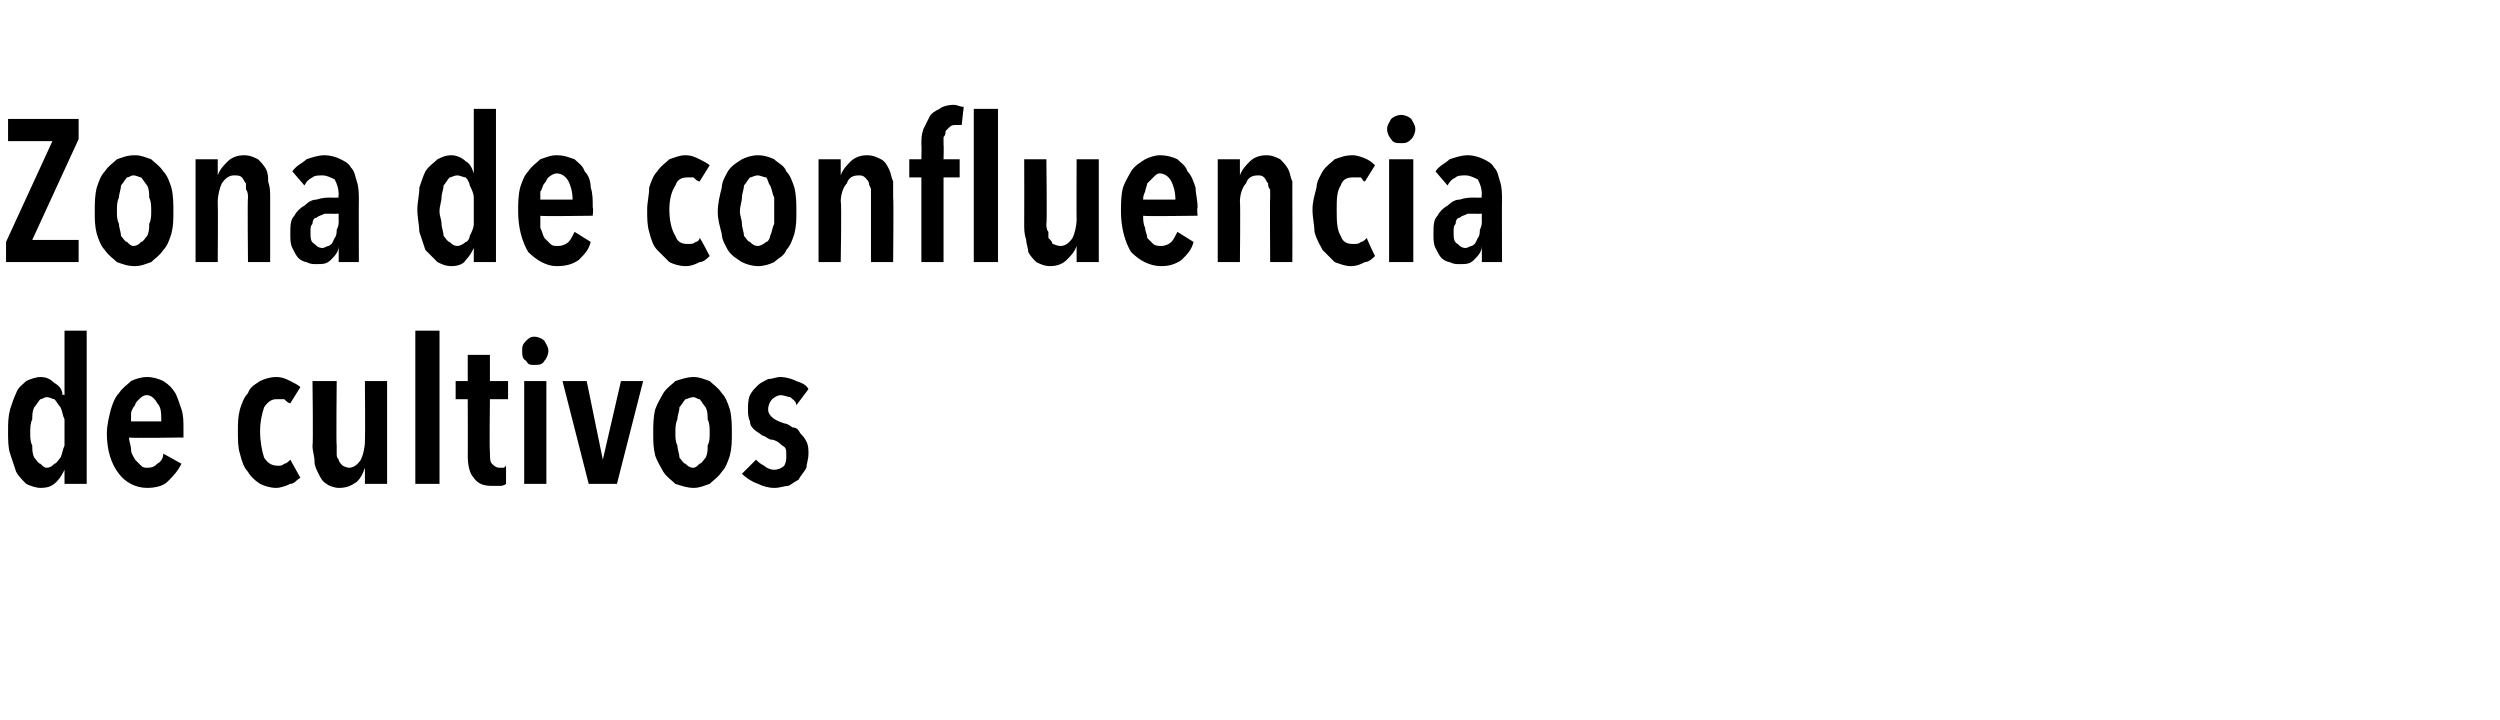
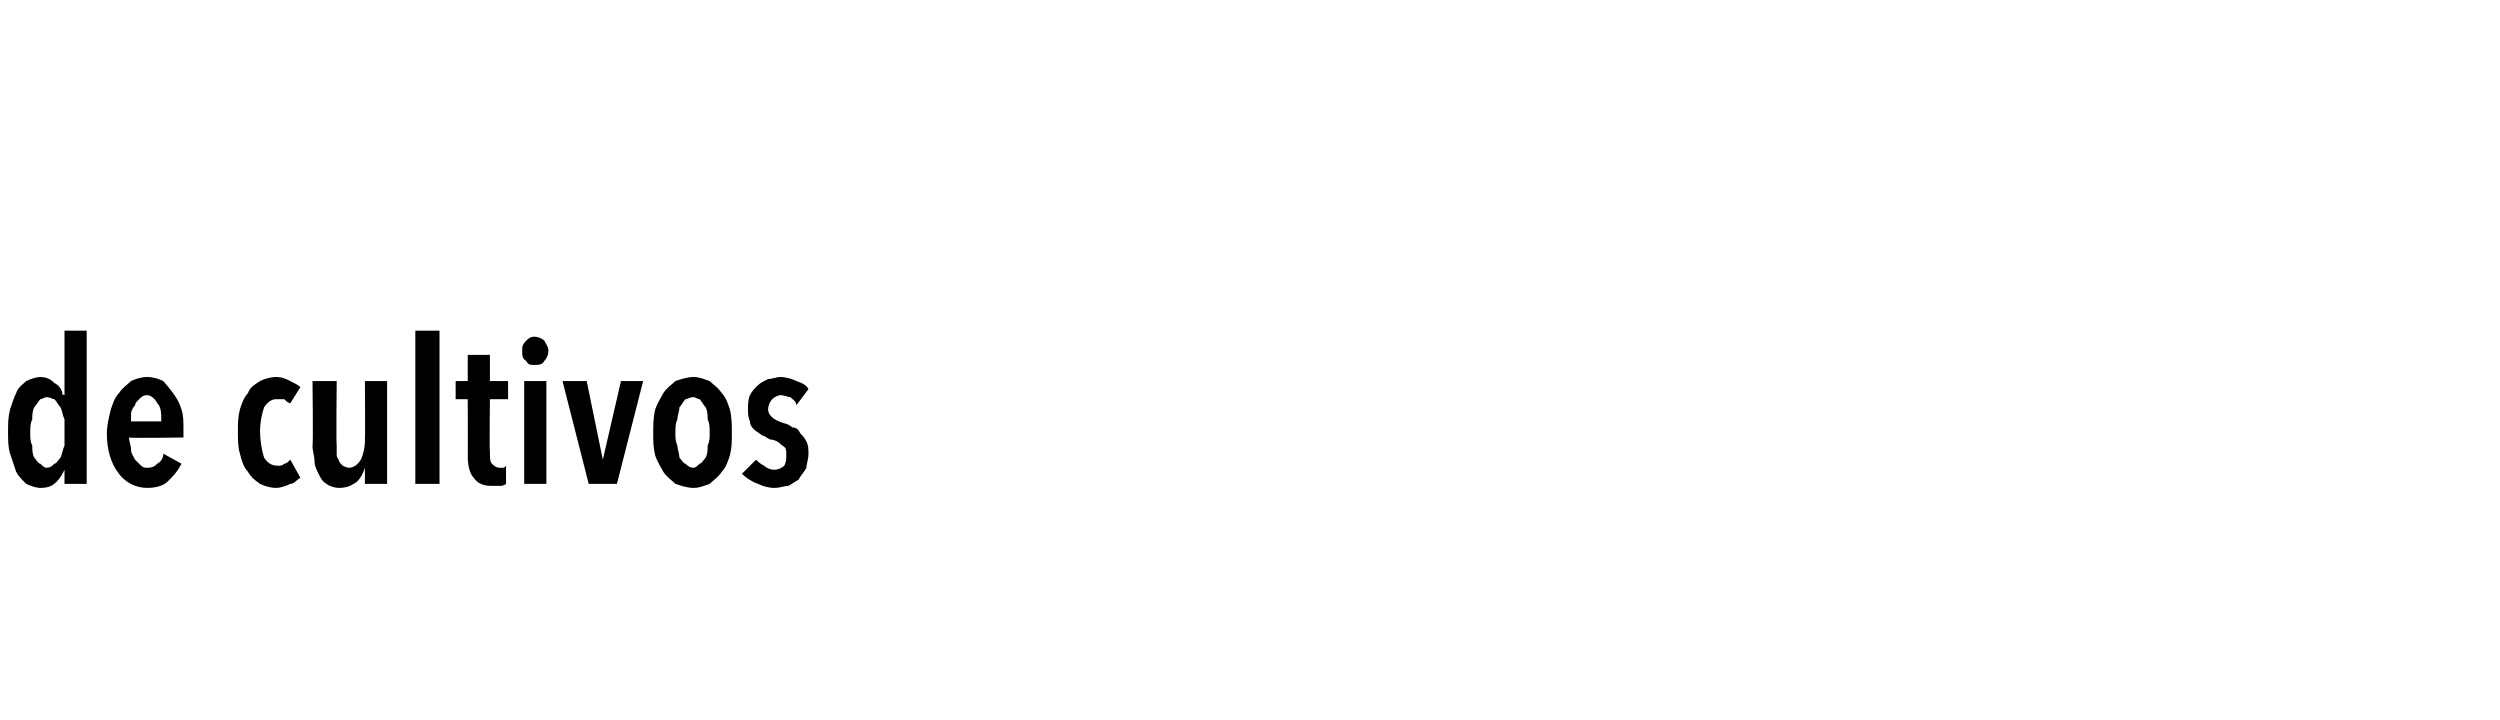
<svg xmlns="http://www.w3.org/2000/svg" version="1.1" width="124px" height="35.7px" viewBox="0 -3 124 35.7" style="top:-3px">
  <desc>Zona de confluencia de cultivos</desc>
  <defs />
  <g id="Polygon15822">
-     <path d="M 3.2 21 L 3.2 20.3 C 3.2 20.3 3.17 20.27 3.2 20.3 C 3.1 20.5 3 20.7 2.8 20.9 C 2.6 21.1 2.4 21.2 2 21.2 C 1.8 21.2 1.5 21.1 1.3 21 C 1.1 20.8 0.9 20.6 0.8 20.4 C 0.7 20.1 0.6 19.8 0.5 19.5 C 0.4 19.2 0.4 18.8 0.4 18.4 C 0.4 18 0.4 17.7 0.5 17.3 C 0.6 17 0.7 16.7 0.8 16.5 C 0.9 16.2 1.1 16.1 1.3 15.9 C 1.5 15.8 1.8 15.7 2 15.7 C 2.3 15.7 2.5 15.8 2.7 16 C 2.9 16.1 3.1 16.3 3.1 16.6 C 3.14 16.55 3.2 16.6 3.2 16.6 L 3.2 13.4 L 4.3 13.4 L 4.3 21 L 3.2 21 Z M 3.2 18.5 C 3.2 18.2 3.2 18 3.2 17.8 C 3.1 17.6 3.1 17.4 3 17.2 C 2.9 17.1 2.8 16.9 2.7 16.8 C 2.6 16.8 2.5 16.7 2.3 16.7 C 2.2 16.7 2.1 16.8 2 16.8 C 1.9 16.9 1.8 17.1 1.7 17.2 C 1.6 17.4 1.6 17.6 1.6 17.8 C 1.5 18 1.5 18.2 1.5 18.5 C 1.5 18.7 1.5 18.9 1.6 19.1 C 1.6 19.3 1.6 19.5 1.7 19.7 C 1.8 19.8 1.9 20 2 20 C 2.1 20.1 2.2 20.2 2.3 20.2 C 2.5 20.2 2.6 20.1 2.7 20 C 2.8 20 2.9 19.8 3 19.7 C 3.1 19.5 3.1 19.3 3.2 19.1 C 3.2 18.9 3.2 18.7 3.2 18.5 Z M 6.4 18.7 C 6.4 18.9 6.5 19.1 6.5 19.3 C 6.5 19.5 6.6 19.6 6.7 19.8 C 6.8 19.9 6.9 20 7 20.1 C 7.1 20.2 7.2 20.2 7.3 20.2 C 7.6 20.2 7.7 20.1 7.8 20 C 8 19.9 8.1 19.7 8.1 19.5 C 8.1 19.5 9 20 9 20 C 8.8 20.4 8.6 20.6 8.3 20.9 C 8.1 21.1 7.7 21.2 7.3 21.2 C 6.7 21.2 6.2 20.9 5.9 20.5 C 5.5 20 5.3 19.3 5.3 18.5 C 5.3 18.1 5.4 17.7 5.5 17.3 C 5.6 17 5.7 16.7 5.9 16.5 C 6.1 16.2 6.3 16.1 6.5 15.9 C 6.7 15.8 7 15.7 7.3 15.7 C 7.6 15.7 7.9 15.8 8.1 15.9 C 8.4 16.1 8.5 16.2 8.7 16.5 C 8.8 16.7 8.9 17 9 17.3 C 9.1 17.6 9.1 17.9 9.1 18.3 C 9.1 18.31 9.1 18.7 9.1 18.7 C 9.1 18.7 6.45 18.74 6.4 18.7 Z M 8 17.9 C 8 17.5 8 17.2 7.8 17 C 7.7 16.8 7.5 16.6 7.3 16.6 C 7.1 16.6 7 16.7 6.9 16.8 C 6.8 16.9 6.7 17 6.7 17.1 C 6.6 17.2 6.5 17.4 6.5 17.5 C 6.5 17.7 6.5 17.8 6.5 17.9 C 6.5 17.9 8 17.9 8 17.9 Z M 14.9 20.7 C 14.7 20.8 14.6 21 14.4 21 C 14.2 21.1 13.9 21.2 13.7 21.2 C 13.4 21.2 13.1 21.1 12.9 21 C 12.6 20.8 12.4 20.6 12.3 20.4 C 12.1 20.2 12 19.9 11.9 19.5 C 11.8 19.2 11.8 18.8 11.8 18.4 C 11.8 18 11.8 17.7 11.9 17.3 C 12 17 12.1 16.7 12.3 16.5 C 12.4 16.2 12.6 16.1 12.9 15.9 C 13.1 15.8 13.4 15.7 13.7 15.7 C 14 15.7 14.2 15.8 14.4 15.9 C 14.6 16 14.8 16.1 14.9 16.2 C 14.9 16.2 14.4 17 14.4 17 C 14.3 17 14.2 16.9 14.1 16.8 C 14 16.8 13.9 16.8 13.7 16.8 C 13.5 16.8 13.3 16.9 13.1 17.2 C 13 17.5 12.9 17.9 12.9 18.4 C 12.9 18.9 13 19.4 13.1 19.7 C 13.3 20 13.5 20.1 13.8 20.1 C 13.9 20.1 14 20.1 14.1 20 C 14.2 20 14.3 19.9 14.4 19.8 C 14.41 19.82 14.9 20.7 14.9 20.7 C 14.9 20.7 14.88 20.7 14.9 20.7 Z M 18.1 21 L 18.1 20.2 C 18.1 20.2 18.12 20.19 18.1 20.2 C 18 20.5 17.9 20.7 17.7 20.9 C 17.4 21.1 17.2 21.2 16.8 21.2 C 16.6 21.2 16.3 21.1 16.2 21 C 16 20.9 15.9 20.7 15.8 20.5 C 15.7 20.3 15.6 20.1 15.6 19.9 C 15.6 19.6 15.5 19.4 15.5 19.1 C 15.54 19.1 15.5 15.9 15.5 15.9 L 16.7 15.9 C 16.7 15.9 16.67 19.1 16.7 19.1 C 16.7 19.2 16.7 19.4 16.7 19.5 C 16.7 19.6 16.7 19.7 16.8 19.8 C 16.8 19.9 16.9 20 17 20.1 C 17 20.1 17.2 20.2 17.3 20.2 C 17.5 20.2 17.7 20.1 17.9 19.8 C 18 19.6 18.1 19.2 18.1 18.9 C 18.12 18.85 18.1 15.9 18.1 15.9 L 19.2 15.9 L 19.2 21 L 18.1 21 Z M 20.6 21 L 20.6 13.4 L 21.8 13.4 L 21.8 21 L 20.6 21 Z M 24.3 16.8 C 24.3 16.8 24.27 19.39 24.3 19.4 C 24.3 19.7 24.3 19.9 24.4 20 C 24.5 20.1 24.6 20.2 24.8 20.2 C 24.8 20.2 24.9 20.2 25 20.2 C 25 20.2 25.1 20.1 25.1 20.1 C 25.1 20.1 25.1 21 25.1 21 C 25.1 21 25 21.1 24.8 21.1 C 24.7 21.1 24.6 21.1 24.4 21.1 C 24 21.1 23.7 21 23.5 20.7 C 23.3 20.5 23.2 20.1 23.2 19.6 C 23.21 19.64 23.2 16.8 23.2 16.8 L 22.6 16.8 L 22.6 15.9 L 23.2 15.9 L 23.2 14.6 L 24.3 14.6 L 24.3 15.9 L 25.2 15.9 L 25.2 16.8 L 24.3 16.8 Z M 27.2 14.4 C 27.2 14.6 27.1 14.8 27 14.9 C 26.9 15.1 26.7 15.1 26.5 15.1 C 26.3 15.1 26.2 15.1 26.1 14.9 C 25.9 14.8 25.9 14.6 25.9 14.4 C 25.9 14.2 25.9 14.1 26.1 13.9 C 26.2 13.8 26.3 13.7 26.5 13.7 C 26.7 13.7 26.9 13.8 27 13.9 C 27.1 14.1 27.2 14.2 27.2 14.4 Z M 26 21 L 26 15.9 L 27.1 15.9 L 27.1 21 L 26 21 Z M 30.6 21 L 29.2 21 L 27.9 15.9 L 29.1 15.9 L 29.9 19.8 L 29.9 19.8 L 30.8 15.9 L 31.9 15.9 L 30.6 21 Z M 36.3 18.5 C 36.3 18.9 36.3 19.2 36.2 19.6 C 36.1 19.9 36 20.2 35.8 20.4 C 35.6 20.7 35.4 20.8 35.2 21 C 34.9 21.1 34.7 21.2 34.4 21.2 C 34.1 21.2 33.8 21.1 33.5 21 C 33.3 20.8 33.1 20.7 32.9 20.4 C 32.8 20.2 32.6 19.9 32.5 19.6 C 32.4 19.2 32.4 18.9 32.4 18.5 C 32.4 18.1 32.4 17.7 32.5 17.3 C 32.6 17 32.8 16.7 32.9 16.5 C 33.1 16.2 33.3 16.1 33.5 15.9 C 33.8 15.8 34.1 15.7 34.4 15.7 C 34.7 15.7 34.9 15.8 35.2 15.9 C 35.4 16.1 35.6 16.2 35.8 16.5 C 36 16.7 36.1 17 36.2 17.3 C 36.3 17.7 36.3 18.1 36.3 18.5 Z M 35.2 18.5 C 35.2 18.2 35.2 18 35.1 17.8 C 35.1 17.6 35.1 17.4 35 17.2 C 34.9 17.1 34.8 16.9 34.7 16.8 C 34.6 16.8 34.5 16.7 34.4 16.7 C 34.2 16.7 34.1 16.8 34 16.8 C 33.9 16.9 33.8 17.1 33.7 17.2 C 33.7 17.4 33.6 17.6 33.6 17.8 C 33.5 18 33.5 18.2 33.5 18.5 C 33.5 18.7 33.5 18.9 33.6 19.1 C 33.6 19.3 33.7 19.5 33.7 19.7 C 33.8 19.8 33.9 20 34 20 C 34.1 20.1 34.2 20.2 34.4 20.2 C 34.5 20.2 34.6 20.1 34.7 20 C 34.8 20 34.9 19.8 35 19.7 C 35.1 19.5 35.1 19.3 35.1 19.1 C 35.2 18.9 35.2 18.7 35.2 18.5 Z M 39.5 17.1 C 39.5 16.9 39.3 16.8 39.2 16.7 C 39.1 16.7 38.9 16.6 38.7 16.6 C 38.6 16.6 38.4 16.7 38.3 16.8 C 38.2 16.9 38.1 17.1 38.1 17.3 C 38.1 17.5 38.2 17.6 38.3 17.7 C 38.4 17.8 38.6 17.9 38.9 18 C 39 18 39.2 18.1 39.3 18.2 C 39.5 18.2 39.6 18.3 39.7 18.5 C 39.8 18.6 39.9 18.7 40 18.9 C 40.1 19.1 40.1 19.3 40.1 19.5 C 40.1 19.8 40 20 40 20.2 C 39.9 20.4 39.7 20.6 39.6 20.8 C 39.4 20.9 39.3 21 39.1 21.1 C 38.9 21.1 38.7 21.2 38.4 21.2 C 38.1 21.2 37.8 21.1 37.6 21 C 37.3 20.9 37 20.7 36.8 20.5 C 36.8 20.5 37.5 19.8 37.5 19.8 C 37.6 19.9 37.7 20 37.9 20.1 C 38 20.2 38.2 20.3 38.4 20.3 C 38.6 20.3 38.8 20.2 38.9 20.1 C 39 19.9 39 19.8 39 19.6 C 39 19.3 39 19.2 38.8 19.1 C 38.6 18.9 38.4 18.8 38.2 18.8 C 38 18.7 37.9 18.6 37.8 18.6 C 37.7 18.5 37.5 18.4 37.4 18.3 C 37.3 18.2 37.2 18.1 37.2 17.9 C 37.1 17.7 37.1 17.5 37.1 17.3 C 37.1 17.1 37.1 16.8 37.2 16.6 C 37.3 16.4 37.4 16.3 37.6 16.1 C 37.7 16 37.9 15.9 38.1 15.8 C 38.3 15.8 38.5 15.7 38.7 15.7 C 39 15.7 39.3 15.8 39.5 15.9 C 39.8 16 40 16.1 40.1 16.3 C 40.1 16.3 39.5 17.1 39.5 17.1 Z " stroke="none" fill="#000" />
+     <path d="M 3.2 21 L 3.2 20.3 C 3.2 20.3 3.17 20.27 3.2 20.3 C 3.1 20.5 3 20.7 2.8 20.9 C 2.6 21.1 2.4 21.2 2 21.2 C 1.8 21.2 1.5 21.1 1.3 21 C 1.1 20.8 0.9 20.6 0.8 20.4 C 0.7 20.1 0.6 19.8 0.5 19.5 C 0.4 19.2 0.4 18.8 0.4 18.4 C 0.4 18 0.4 17.7 0.5 17.3 C 0.6 17 0.7 16.7 0.8 16.5 C 0.9 16.2 1.1 16.1 1.3 15.9 C 1.5 15.8 1.8 15.7 2 15.7 C 2.3 15.7 2.5 15.8 2.7 16 C 2.9 16.1 3.1 16.3 3.1 16.6 C 3.14 16.55 3.2 16.6 3.2 16.6 L 3.2 13.4 L 4.3 13.4 L 4.3 21 L 3.2 21 Z M 3.2 18.5 C 3.2 18.2 3.2 18 3.2 17.8 C 3.1 17.6 3.1 17.4 3 17.2 C 2.9 17.1 2.8 16.9 2.7 16.8 C 2.6 16.8 2.5 16.7 2.3 16.7 C 2.2 16.7 2.1 16.8 2 16.8 C 1.9 16.9 1.8 17.1 1.7 17.2 C 1.6 17.4 1.6 17.6 1.6 17.8 C 1.5 18 1.5 18.2 1.5 18.5 C 1.5 18.7 1.5 18.9 1.6 19.1 C 1.6 19.3 1.6 19.5 1.7 19.7 C 1.8 19.8 1.9 20 2 20 C 2.1 20.1 2.2 20.2 2.3 20.2 C 2.5 20.2 2.6 20.1 2.7 20 C 2.8 20 2.9 19.8 3 19.7 C 3.1 19.5 3.1 19.3 3.2 19.1 C 3.2 18.9 3.2 18.7 3.2 18.5 Z M 6.4 18.7 C 6.4 18.9 6.5 19.1 6.5 19.3 C 6.5 19.5 6.6 19.6 6.7 19.8 C 6.8 19.9 6.9 20 7 20.1 C 7.1 20.2 7.2 20.2 7.3 20.2 C 7.6 20.2 7.7 20.1 7.8 20 C 8 19.9 8.1 19.7 8.1 19.5 C 8.1 19.5 9 20 9 20 C 8.8 20.4 8.6 20.6 8.3 20.9 C 8.1 21.1 7.7 21.2 7.3 21.2 C 6.7 21.2 6.2 20.9 5.9 20.5 C 5.5 20 5.3 19.3 5.3 18.5 C 5.3 18.1 5.4 17.7 5.5 17.3 C 5.6 17 5.7 16.7 5.9 16.5 C 6.1 16.2 6.3 16.1 6.5 15.9 C 6.7 15.8 7 15.7 7.3 15.7 C 7.6 15.7 7.9 15.8 8.1 15.9 C 8.8 16.7 8.9 17 9 17.3 C 9.1 17.6 9.1 17.9 9.1 18.3 C 9.1 18.31 9.1 18.7 9.1 18.7 C 9.1 18.7 6.45 18.74 6.4 18.7 Z M 8 17.9 C 8 17.5 8 17.2 7.8 17 C 7.7 16.8 7.5 16.6 7.3 16.6 C 7.1 16.6 7 16.7 6.9 16.8 C 6.8 16.9 6.7 17 6.7 17.1 C 6.6 17.2 6.5 17.4 6.5 17.5 C 6.5 17.7 6.5 17.8 6.5 17.9 C 6.5 17.9 8 17.9 8 17.9 Z M 14.9 20.7 C 14.7 20.8 14.6 21 14.4 21 C 14.2 21.1 13.9 21.2 13.7 21.2 C 13.4 21.2 13.1 21.1 12.9 21 C 12.6 20.8 12.4 20.6 12.3 20.4 C 12.1 20.2 12 19.9 11.9 19.5 C 11.8 19.2 11.8 18.8 11.8 18.4 C 11.8 18 11.8 17.7 11.9 17.3 C 12 17 12.1 16.7 12.3 16.5 C 12.4 16.2 12.6 16.1 12.9 15.9 C 13.1 15.8 13.4 15.7 13.7 15.7 C 14 15.7 14.2 15.8 14.4 15.9 C 14.6 16 14.8 16.1 14.9 16.2 C 14.9 16.2 14.4 17 14.4 17 C 14.3 17 14.2 16.9 14.1 16.8 C 14 16.8 13.9 16.8 13.7 16.8 C 13.5 16.8 13.3 16.9 13.1 17.2 C 13 17.5 12.9 17.9 12.9 18.4 C 12.9 18.9 13 19.4 13.1 19.7 C 13.3 20 13.5 20.1 13.8 20.1 C 13.9 20.1 14 20.1 14.1 20 C 14.2 20 14.3 19.9 14.4 19.8 C 14.41 19.82 14.9 20.7 14.9 20.7 C 14.9 20.7 14.88 20.7 14.9 20.7 Z M 18.1 21 L 18.1 20.2 C 18.1 20.2 18.12 20.19 18.1 20.2 C 18 20.5 17.9 20.7 17.7 20.9 C 17.4 21.1 17.2 21.2 16.8 21.2 C 16.6 21.2 16.3 21.1 16.2 21 C 16 20.9 15.9 20.7 15.8 20.5 C 15.7 20.3 15.6 20.1 15.6 19.9 C 15.6 19.6 15.5 19.4 15.5 19.1 C 15.54 19.1 15.5 15.9 15.5 15.9 L 16.7 15.9 C 16.7 15.9 16.67 19.1 16.7 19.1 C 16.7 19.2 16.7 19.4 16.7 19.5 C 16.7 19.6 16.7 19.7 16.8 19.8 C 16.8 19.9 16.9 20 17 20.1 C 17 20.1 17.2 20.2 17.3 20.2 C 17.5 20.2 17.7 20.1 17.9 19.8 C 18 19.6 18.1 19.2 18.1 18.9 C 18.12 18.85 18.1 15.9 18.1 15.9 L 19.2 15.9 L 19.2 21 L 18.1 21 Z M 20.6 21 L 20.6 13.4 L 21.8 13.4 L 21.8 21 L 20.6 21 Z M 24.3 16.8 C 24.3 16.8 24.27 19.39 24.3 19.4 C 24.3 19.7 24.3 19.9 24.4 20 C 24.5 20.1 24.6 20.2 24.8 20.2 C 24.8 20.2 24.9 20.2 25 20.2 C 25 20.2 25.1 20.1 25.1 20.1 C 25.1 20.1 25.1 21 25.1 21 C 25.1 21 25 21.1 24.8 21.1 C 24.7 21.1 24.6 21.1 24.4 21.1 C 24 21.1 23.7 21 23.5 20.7 C 23.3 20.5 23.2 20.1 23.2 19.6 C 23.21 19.64 23.2 16.8 23.2 16.8 L 22.6 16.8 L 22.6 15.9 L 23.2 15.9 L 23.2 14.6 L 24.3 14.6 L 24.3 15.9 L 25.2 15.9 L 25.2 16.8 L 24.3 16.8 Z M 27.2 14.4 C 27.2 14.6 27.1 14.8 27 14.9 C 26.9 15.1 26.7 15.1 26.5 15.1 C 26.3 15.1 26.2 15.1 26.1 14.9 C 25.9 14.8 25.9 14.6 25.9 14.4 C 25.9 14.2 25.9 14.1 26.1 13.9 C 26.2 13.8 26.3 13.7 26.5 13.7 C 26.7 13.7 26.9 13.8 27 13.9 C 27.1 14.1 27.2 14.2 27.2 14.4 Z M 26 21 L 26 15.9 L 27.1 15.9 L 27.1 21 L 26 21 Z M 30.6 21 L 29.2 21 L 27.9 15.9 L 29.1 15.9 L 29.9 19.8 L 29.9 19.8 L 30.8 15.9 L 31.9 15.9 L 30.6 21 Z M 36.3 18.5 C 36.3 18.9 36.3 19.2 36.2 19.6 C 36.1 19.9 36 20.2 35.8 20.4 C 35.6 20.7 35.4 20.8 35.2 21 C 34.9 21.1 34.7 21.2 34.4 21.2 C 34.1 21.2 33.8 21.1 33.5 21 C 33.3 20.8 33.1 20.7 32.9 20.4 C 32.8 20.2 32.6 19.9 32.5 19.6 C 32.4 19.2 32.4 18.9 32.4 18.5 C 32.4 18.1 32.4 17.7 32.5 17.3 C 32.6 17 32.8 16.7 32.9 16.5 C 33.1 16.2 33.3 16.1 33.5 15.9 C 33.8 15.8 34.1 15.7 34.4 15.7 C 34.7 15.7 34.9 15.8 35.2 15.9 C 35.4 16.1 35.6 16.2 35.8 16.5 C 36 16.7 36.1 17 36.2 17.3 C 36.3 17.7 36.3 18.1 36.3 18.5 Z M 35.2 18.5 C 35.2 18.2 35.2 18 35.1 17.8 C 35.1 17.6 35.1 17.4 35 17.2 C 34.9 17.1 34.8 16.9 34.7 16.8 C 34.6 16.8 34.5 16.7 34.4 16.7 C 34.2 16.7 34.1 16.8 34 16.8 C 33.9 16.9 33.8 17.1 33.7 17.2 C 33.7 17.4 33.6 17.6 33.6 17.8 C 33.5 18 33.5 18.2 33.5 18.5 C 33.5 18.7 33.5 18.9 33.6 19.1 C 33.6 19.3 33.7 19.5 33.7 19.7 C 33.8 19.8 33.9 20 34 20 C 34.1 20.1 34.2 20.2 34.4 20.2 C 34.5 20.2 34.6 20.1 34.7 20 C 34.8 20 34.9 19.8 35 19.7 C 35.1 19.5 35.1 19.3 35.1 19.1 C 35.2 18.9 35.2 18.7 35.2 18.5 Z M 39.5 17.1 C 39.5 16.9 39.3 16.8 39.2 16.7 C 39.1 16.7 38.9 16.6 38.7 16.6 C 38.6 16.6 38.4 16.7 38.3 16.8 C 38.2 16.9 38.1 17.1 38.1 17.3 C 38.1 17.5 38.2 17.6 38.3 17.7 C 38.4 17.8 38.6 17.9 38.9 18 C 39 18 39.2 18.1 39.3 18.2 C 39.5 18.2 39.6 18.3 39.7 18.5 C 39.8 18.6 39.9 18.7 40 18.9 C 40.1 19.1 40.1 19.3 40.1 19.5 C 40.1 19.8 40 20 40 20.2 C 39.9 20.4 39.7 20.6 39.6 20.8 C 39.4 20.9 39.3 21 39.1 21.1 C 38.9 21.1 38.7 21.2 38.4 21.2 C 38.1 21.2 37.8 21.1 37.6 21 C 37.3 20.9 37 20.7 36.8 20.5 C 36.8 20.5 37.5 19.8 37.5 19.8 C 37.6 19.9 37.7 20 37.9 20.1 C 38 20.2 38.2 20.3 38.4 20.3 C 38.6 20.3 38.8 20.2 38.9 20.1 C 39 19.9 39 19.8 39 19.6 C 39 19.3 39 19.2 38.8 19.1 C 38.6 18.9 38.4 18.8 38.2 18.8 C 38 18.7 37.9 18.6 37.8 18.6 C 37.7 18.5 37.5 18.4 37.4 18.3 C 37.3 18.2 37.2 18.1 37.2 17.9 C 37.1 17.7 37.1 17.5 37.1 17.3 C 37.1 17.1 37.1 16.8 37.2 16.6 C 37.3 16.4 37.4 16.3 37.6 16.1 C 37.7 16 37.9 15.9 38.1 15.8 C 38.3 15.8 38.5 15.7 38.7 15.7 C 39 15.7 39.3 15.8 39.5 15.9 C 39.8 16 40 16.1 40.1 16.3 C 40.1 16.3 39.5 17.1 39.5 17.1 Z " stroke="none" fill="#000" />
  </g>
  <g id="Polygon15821">
-     <path d="M 0.3 10 L 0.3 9 L 2.6 4 L 0.4 4 L 0.4 2.9 L 3.9 2.9 L 3.9 3.9 L 1.6 8.9 L 3.9 8.9 L 3.9 10 L 0.3 10 Z M 8.6 7.5 C 8.6 7.9 8.6 8.2 8.5 8.6 C 8.4 8.9 8.3 9.2 8.1 9.4 C 7.9 9.7 7.7 9.8 7.5 10 C 7.2 10.1 7 10.2 6.7 10.2 C 6.3 10.2 6.1 10.1 5.8 10 C 5.6 9.8 5.4 9.7 5.2 9.4 C 5 9.2 4.9 8.9 4.8 8.6 C 4.7 8.2 4.7 7.9 4.7 7.5 C 4.7 7.1 4.7 6.7 4.8 6.3 C 4.9 6 5 5.7 5.2 5.5 C 5.4 5.2 5.6 5.1 5.8 4.9 C 6.1 4.8 6.3 4.7 6.7 4.7 C 7 4.7 7.2 4.8 7.5 4.9 C 7.7 5.1 7.9 5.2 8.1 5.5 C 8.3 5.7 8.4 6 8.5 6.3 C 8.6 6.7 8.6 7.1 8.6 7.5 Z M 7.5 7.5 C 7.5 7.2 7.5 7 7.4 6.8 C 7.4 6.6 7.4 6.4 7.3 6.2 C 7.2 6.1 7.1 5.9 7 5.8 C 6.9 5.8 6.8 5.7 6.6 5.7 C 6.5 5.7 6.4 5.8 6.3 5.8 C 6.2 5.9 6.1 6.1 6 6.2 C 6 6.4 5.9 6.6 5.9 6.8 C 5.8 7 5.8 7.2 5.8 7.5 C 5.8 7.7 5.8 7.9 5.9 8.1 C 5.9 8.3 6 8.5 6 8.7 C 6.1 8.8 6.2 9 6.3 9 C 6.4 9.1 6.5 9.2 6.6 9.2 C 6.8 9.2 6.9 9.1 7 9 C 7.1 9 7.2 8.8 7.3 8.7 C 7.4 8.5 7.4 8.3 7.4 8.1 C 7.5 7.9 7.5 7.7 7.5 7.5 Z M 10.8 4.9 L 10.8 5.7 C 10.8 5.7 10.82 5.71 10.8 5.7 C 10.9 5.4 11.1 5.2 11.3 5 C 11.5 4.8 11.8 4.7 12.1 4.7 C 12.4 4.7 12.6 4.8 12.8 4.9 C 12.9 5 13.1 5.2 13.2 5.4 C 13.3 5.6 13.3 5.8 13.3 6 C 13.4 6.3 13.4 6.5 13.4 6.8 C 13.4 6.8 13.4 10 13.4 10 L 12.3 10 C 12.3 10 12.27 6.8 12.3 6.8 C 12.3 6.7 12.3 6.5 12.2 6.4 C 12.2 6.3 12.2 6.2 12.2 6.1 C 12.1 6 12.1 5.9 12 5.8 C 11.9 5.7 11.8 5.7 11.6 5.7 C 11.4 5.7 11.2 5.8 11 6.1 C 10.9 6.3 10.8 6.7 10.8 7 C 10.82 7.05 10.8 10 10.8 10 L 9.7 10 L 9.7 4.9 L 10.8 4.9 Z M 16.8 7.6 C 16.8 7.6 16.46 7.61 16.5 7.6 C 16.3 7.6 16.2 7.6 16.1 7.6 C 15.9 7.7 15.8 7.7 15.7 7.8 C 15.6 7.8 15.5 7.9 15.5 8.1 C 15.4 8.2 15.4 8.3 15.4 8.5 C 15.4 8.8 15.4 9 15.6 9.1 C 15.7 9.2 15.8 9.3 16 9.3 C 16.1 9.3 16.2 9.2 16.3 9.2 C 16.5 9.1 16.5 9 16.6 8.8 C 16.7 8.7 16.7 8.5 16.7 8.4 C 16.8 8.2 16.8 8.1 16.8 7.9 C 16.79 7.9 16.8 7.6 16.8 7.6 Z M 16.8 9.2 C 16.8 9.5 16.6 9.7 16.4 9.9 C 16.2 10.1 16 10.1 15.7 10.1 C 15.5 10.1 15.4 10.1 15.2 10 C 15.1 10 14.9 9.9 14.8 9.8 C 14.7 9.7 14.6 9.5 14.5 9.3 C 14.4 9.1 14.4 8.9 14.4 8.6 C 14.4 8.2 14.4 7.9 14.6 7.7 C 14.7 7.5 14.9 7.3 15.1 7.2 C 15.3 7 15.5 6.9 15.7 6.9 C 16 6.8 16.2 6.8 16.5 6.8 C 16.48 6.81 16.8 6.8 16.8 6.8 C 16.8 6.8 16.76 6.65 16.8 6.7 C 16.8 6.3 16.7 6.1 16.6 5.9 C 16.4 5.8 16.2 5.7 16 5.7 C 15.8 5.7 15.6 5.7 15.5 5.8 C 15.3 5.9 15.2 6 15.1 6.2 C 15.1 6.2 14.5 5.5 14.5 5.5 C 14.7 5.2 15 5.1 15.2 4.9 C 15.5 4.8 15.8 4.7 16.1 4.7 C 16.4 4.7 16.7 4.8 16.9 4.9 C 17.1 5 17.3 5.1 17.4 5.3 C 17.6 5.5 17.6 5.7 17.7 6 C 17.8 6.3 17.8 6.6 17.8 7 C 17.79 6.97 17.8 10 17.8 10 L 16.8 10 L 16.8 9.2 C 16.8 9.2 16.83 9.24 16.8 9.2 Z M 23.5 10 L 23.5 9.3 C 23.5 9.3 23.51 9.27 23.5 9.3 C 23.4 9.5 23.3 9.7 23.1 9.9 C 23 10.1 22.7 10.2 22.4 10.2 C 22.1 10.2 21.9 10.1 21.7 10 C 21.5 9.8 21.3 9.6 21.1 9.4 C 21 9.1 20.9 8.8 20.8 8.5 C 20.8 8.2 20.7 7.8 20.7 7.4 C 20.7 7 20.8 6.7 20.8 6.3 C 20.9 6 21 5.7 21.1 5.5 C 21.3 5.2 21.5 5.1 21.7 4.9 C 21.9 4.8 22.1 4.7 22.4 4.7 C 22.6 4.7 22.9 4.8 23.1 5 C 23.3 5.1 23.4 5.3 23.5 5.6 C 23.48 5.55 23.5 5.6 23.5 5.6 L 23.5 2.4 L 24.6 2.4 L 24.6 10 L 23.5 10 Z M 23.5 7.5 C 23.5 7.2 23.5 7 23.5 6.8 C 23.5 6.6 23.4 6.4 23.3 6.2 C 23.3 6.1 23.2 5.9 23.1 5.8 C 23 5.8 22.8 5.7 22.7 5.7 C 22.5 5.7 22.4 5.8 22.3 5.8 C 22.2 5.9 22.1 6.1 22 6.2 C 22 6.4 21.9 6.6 21.9 6.8 C 21.9 7 21.8 7.2 21.8 7.5 C 21.8 7.7 21.9 7.9 21.9 8.1 C 21.9 8.3 22 8.5 22 8.7 C 22.1 8.8 22.2 9 22.3 9 C 22.4 9.1 22.5 9.2 22.7 9.2 C 22.8 9.2 23 9.1 23.1 9 C 23.2 9 23.3 8.8 23.3 8.7 C 23.4 8.5 23.5 8.3 23.5 8.1 C 23.5 7.9 23.5 7.7 23.5 7.5 Z M 26.8 7.7 C 26.8 7.9 26.8 8.1 26.8 8.3 C 26.9 8.5 26.9 8.6 27 8.8 C 27.1 8.9 27.2 9 27.3 9.1 C 27.4 9.2 27.5 9.2 27.7 9.2 C 27.9 9.2 28.1 9.1 28.2 9 C 28.3 8.9 28.4 8.7 28.5 8.5 C 28.5 8.5 29.3 9 29.3 9 C 29.2 9.4 29 9.6 28.7 9.9 C 28.4 10.1 28.1 10.2 27.6 10.2 C 27.1 10.2 26.6 9.9 26.2 9.5 C 25.9 9 25.7 8.3 25.7 7.5 C 25.7 7.1 25.7 6.7 25.8 6.3 C 25.9 6 26 5.7 26.2 5.5 C 26.4 5.2 26.6 5.1 26.8 4.9 C 27.1 4.8 27.3 4.7 27.6 4.7 C 28 4.7 28.2 4.8 28.5 4.9 C 28.7 5.1 28.9 5.2 29 5.5 C 29.2 5.7 29.3 6 29.3 6.3 C 29.4 6.6 29.4 6.9 29.4 7.3 C 29.44 7.31 29.4 7.7 29.4 7.7 C 29.4 7.7 26.79 7.74 26.8 7.7 Z M 28.4 6.9 C 28.4 6.5 28.3 6.2 28.2 6 C 28.1 5.8 27.9 5.6 27.6 5.6 C 27.5 5.6 27.3 5.7 27.2 5.8 C 27.1 5.9 27.1 6 27 6.1 C 26.9 6.2 26.9 6.4 26.8 6.5 C 26.8 6.7 26.8 6.8 26.8 6.9 C 26.8 6.9 28.4 6.9 28.4 6.9 Z M 35.2 9.7 C 35.1 9.8 34.9 10 34.7 10 C 34.5 10.1 34.3 10.2 34 10.2 C 33.7 10.2 33.4 10.1 33.2 10 C 33 9.8 32.8 9.6 32.6 9.4 C 32.4 9.2 32.3 8.9 32.2 8.5 C 32.1 8.2 32.1 7.8 32.1 7.4 C 32.1 7 32.2 6.7 32.2 6.3 C 32.3 6 32.4 5.7 32.6 5.5 C 32.8 5.2 33 5.1 33.2 4.9 C 33.5 4.8 33.7 4.7 34 4.7 C 34.3 4.7 34.5 4.8 34.7 4.9 C 34.9 5 35.1 5.1 35.2 5.2 C 35.2 5.2 34.7 6 34.7 6 C 34.6 6 34.5 5.9 34.4 5.8 C 34.3 5.8 34.2 5.8 34.1 5.8 C 33.8 5.8 33.6 5.9 33.5 6.2 C 33.3 6.5 33.2 6.9 33.2 7.4 C 33.2 7.9 33.3 8.4 33.5 8.7 C 33.6 9 33.8 9.1 34.1 9.1 C 34.3 9.1 34.4 9.1 34.5 9 C 34.6 9 34.7 8.9 34.7 8.8 C 34.75 8.82 35.2 9.7 35.2 9.7 C 35.2 9.7 35.22 9.7 35.2 9.7 Z M 39.5 7.5 C 39.5 7.9 39.5 8.2 39.4 8.6 C 39.3 8.9 39.2 9.2 39 9.4 C 38.9 9.7 38.6 9.8 38.4 10 C 38.2 10.1 37.9 10.2 37.6 10.2 C 37.3 10.2 37 10.1 36.8 10 C 36.5 9.8 36.3 9.7 36.1 9.4 C 36 9.2 35.8 8.9 35.8 8.6 C 35.7 8.2 35.6 7.9 35.6 7.5 C 35.6 7.1 35.7 6.7 35.8 6.3 C 35.8 6 36 5.7 36.1 5.5 C 36.3 5.2 36.5 5.1 36.8 4.9 C 37 4.8 37.3 4.7 37.6 4.7 C 37.9 4.7 38.2 4.8 38.4 4.9 C 38.6 5.1 38.9 5.2 39 5.5 C 39.2 5.7 39.3 6 39.4 6.3 C 39.5 6.7 39.5 7.1 39.5 7.5 Z M 38.4 7.5 C 38.4 7.2 38.4 7 38.4 6.8 C 38.3 6.6 38.3 6.4 38.2 6.2 C 38.1 6.1 38.1 5.9 38 5.8 C 37.9 5.8 37.7 5.7 37.6 5.7 C 37.4 5.7 37.3 5.8 37.2 5.8 C 37.1 5.9 37 6.1 36.9 6.2 C 36.9 6.4 36.8 6.6 36.8 6.8 C 36.8 7 36.7 7.2 36.7 7.5 C 36.7 7.7 36.8 7.9 36.8 8.1 C 36.8 8.3 36.9 8.5 36.9 8.7 C 37 8.8 37.1 9 37.2 9 C 37.3 9.1 37.4 9.2 37.6 9.2 C 37.7 9.2 37.9 9.1 38 9 C 38.1 9 38.2 8.8 38.2 8.7 C 38.3 8.5 38.3 8.3 38.4 8.1 C 38.4 7.9 38.4 7.7 38.4 7.5 Z M 41.7 4.9 L 41.7 5.7 C 41.7 5.7 41.75 5.71 41.7 5.7 C 41.8 5.4 42 5.2 42.2 5 C 42.4 4.8 42.7 4.7 43 4.7 C 43.3 4.7 43.5 4.8 43.7 4.9 C 43.9 5 44 5.2 44.1 5.4 C 44.2 5.6 44.2 5.8 44.3 6 C 44.3 6.3 44.3 6.5 44.3 6.8 C 44.33 6.8 44.3 10 44.3 10 L 43.2 10 C 43.2 10 43.2 6.8 43.2 6.8 C 43.2 6.7 43.2 6.5 43.2 6.4 C 43.2 6.3 43.1 6.2 43.1 6.1 C 43.1 6 43 5.9 42.9 5.8 C 42.8 5.7 42.7 5.7 42.6 5.7 C 42.3 5.7 42.1 5.8 42 6.1 C 41.8 6.3 41.7 6.7 41.7 7 C 41.75 7.05 41.7 10 41.7 10 L 40.6 10 L 40.6 4.9 L 41.7 4.9 Z M 47.7 3.2 C 47.7 3.2 47.6 3.2 47.4 3.2 C 47.3 3.2 47.2 3.2 47.1 3.3 C 47.1 3.3 47 3.4 46.9 3.5 C 46.9 3.6 46.9 3.7 46.8 3.8 C 46.8 3.9 46.8 4.1 46.8 4.2 C 46.82 4.18 46.8 4.9 46.8 4.9 L 47.6 4.9 L 47.6 5.8 L 46.8 5.8 L 46.8 10 L 45.7 10 L 45.7 5.8 L 45.1 5.8 L 45.1 4.9 L 45.7 4.9 C 45.7 4.9 45.72 4.17 45.7 4.2 C 45.7 3.9 45.7 3.7 45.8 3.4 C 45.9 3.2 46 3 46.1 2.8 C 46.2 2.6 46.4 2.5 46.6 2.4 C 46.7 2.3 47 2.2 47.3 2.2 C 47.5 2.2 47.6 2.3 47.8 2.3 C 47.8 2.3 47.7 3.2 47.7 3.2 Z M 48.3 10 L 48.3 2.4 L 49.5 2.4 L 49.5 10 L 48.3 10 Z M 53.4 10 L 53.4 9.2 C 53.4 9.2 53.39 9.19 53.4 9.2 C 53.3 9.5 53.1 9.7 52.9 9.9 C 52.7 10.1 52.4 10.2 52.1 10.2 C 51.8 10.2 51.6 10.1 51.4 10 C 51.3 9.9 51.1 9.7 51 9.5 C 51 9.3 50.9 9.1 50.9 8.9 C 50.8 8.6 50.8 8.4 50.8 8.1 C 50.81 8.1 50.8 4.9 50.8 4.9 L 51.9 4.9 C 51.9 4.9 51.94 8.1 51.9 8.1 C 51.9 8.2 51.9 8.4 52 8.5 C 52 8.6 52 8.7 52 8.8 C 52.1 8.9 52.2 9 52.2 9.1 C 52.3 9.1 52.4 9.2 52.6 9.2 C 52.8 9.2 53 9.1 53.2 8.8 C 53.3 8.6 53.4 8.2 53.4 7.9 C 53.39 7.85 53.4 4.9 53.4 4.9 L 54.5 4.9 L 54.5 10 L 53.4 10 Z M 56.7 7.7 C 56.7 7.9 56.7 8.1 56.8 8.3 C 56.8 8.5 56.9 8.6 56.9 8.8 C 57 8.9 57.1 9 57.2 9.1 C 57.3 9.2 57.5 9.2 57.6 9.2 C 57.8 9.2 58 9.1 58.1 9 C 58.2 8.9 58.3 8.7 58.4 8.5 C 58.4 8.5 59.2 9 59.2 9 C 59.1 9.4 58.9 9.6 58.6 9.9 C 58.3 10.1 58 10.2 57.6 10.2 C 57 10.2 56.5 9.9 56.1 9.5 C 55.8 9 55.6 8.3 55.6 7.5 C 55.6 7.1 55.6 6.7 55.7 6.3 C 55.8 6 56 5.7 56.1 5.5 C 56.3 5.2 56.5 5.1 56.8 4.9 C 57 4.8 57.3 4.7 57.5 4.7 C 57.9 4.7 58.2 4.8 58.4 4.9 C 58.6 5.1 58.8 5.2 58.9 5.5 C 59.1 5.7 59.2 6 59.3 6.3 C 59.3 6.6 59.4 6.9 59.4 7.3 C 59.36 7.31 59.4 7.7 59.4 7.7 C 59.4 7.7 56.71 7.74 56.7 7.7 Z M 58.3 6.9 C 58.3 6.5 58.2 6.2 58.1 6 C 58 5.8 57.8 5.6 57.5 5.6 C 57.4 5.6 57.3 5.7 57.2 5.8 C 57.1 5.9 57 6 56.9 6.1 C 56.9 6.2 56.8 6.4 56.8 6.5 C 56.7 6.7 56.7 6.8 56.7 6.9 C 56.7 6.9 58.3 6.9 58.3 6.9 Z M 61.5 4.9 L 61.5 5.7 C 61.5 5.7 61.53 5.71 61.5 5.7 C 61.6 5.4 61.8 5.2 62 5 C 62.2 4.8 62.5 4.7 62.8 4.7 C 63.1 4.7 63.3 4.8 63.5 4.9 C 63.6 5 63.8 5.2 63.9 5.4 C 64 5.6 64 5.8 64.1 6 C 64.1 6.3 64.1 6.5 64.1 6.8 C 64.11 6.8 64.1 10 64.1 10 L 63 10 C 63 10 62.98 6.8 63 6.8 C 63 6.7 63 6.5 63 6.4 C 62.9 6.3 62.9 6.2 62.9 6.1 C 62.8 6 62.8 5.9 62.7 5.8 C 62.6 5.7 62.5 5.7 62.4 5.7 C 62.1 5.7 61.9 5.8 61.8 6.1 C 61.6 6.3 61.5 6.7 61.5 7 C 61.53 7.05 61.5 10 61.5 10 L 60.4 10 L 60.4 4.9 L 61.5 4.9 Z M 68.2 9.7 C 68.1 9.8 67.9 10 67.7 10 C 67.5 10.1 67.3 10.2 67 10.2 C 66.7 10.2 66.5 10.1 66.2 10 C 66 9.8 65.8 9.6 65.6 9.4 C 65.5 9.2 65.3 8.9 65.2 8.5 C 65.2 8.2 65.1 7.8 65.1 7.4 C 65.1 7 65.2 6.7 65.3 6.3 C 65.3 6 65.5 5.7 65.6 5.5 C 65.8 5.2 66 5.1 66.2 4.9 C 66.5 4.8 66.7 4.7 67.1 4.7 C 67.3 4.7 67.6 4.8 67.8 4.9 C 68 5 68.1 5.1 68.2 5.2 C 68.2 5.2 67.7 6 67.7 6 C 67.6 6 67.6 5.9 67.5 5.8 C 67.4 5.8 67.2 5.8 67.1 5.8 C 66.8 5.8 66.6 5.9 66.5 6.2 C 66.3 6.5 66.3 6.9 66.3 7.4 C 66.3 7.9 66.3 8.4 66.5 8.7 C 66.6 9 66.8 9.1 67.1 9.1 C 67.3 9.1 67.4 9.1 67.5 9 C 67.6 9 67.7 8.9 67.8 8.8 C 67.77 8.82 68.2 9.7 68.2 9.7 C 68.2 9.7 68.24 9.7 68.2 9.7 Z M 70.2 3.4 C 70.2 3.6 70.1 3.8 70 3.9 C 69.8 4.1 69.7 4.1 69.5 4.1 C 69.3 4.1 69.1 4.1 69 3.9 C 68.9 3.8 68.8 3.6 68.8 3.4 C 68.8 3.2 68.9 3.1 69 2.9 C 69.1 2.8 69.3 2.7 69.5 2.7 C 69.7 2.7 69.9 2.8 70 2.9 C 70.1 3.1 70.2 3.2 70.2 3.4 Z M 68.9 10 L 68.9 4.9 L 70.1 4.9 L 70.1 10 L 68.9 10 Z M 73.5 7.6 C 73.5 7.6 73.16 7.61 73.2 7.6 C 73 7.6 72.9 7.6 72.8 7.6 C 72.6 7.7 72.5 7.7 72.4 7.8 C 72.3 7.8 72.2 7.9 72.2 8.1 C 72.1 8.2 72.1 8.3 72.1 8.5 C 72.1 8.8 72.1 9 72.3 9.1 C 72.4 9.2 72.5 9.3 72.7 9.3 C 72.8 9.3 72.9 9.2 73 9.2 C 73.2 9.1 73.2 9 73.3 8.8 C 73.4 8.7 73.4 8.5 73.4 8.4 C 73.5 8.2 73.5 8.1 73.5 7.9 C 73.49 7.9 73.5 7.6 73.5 7.6 Z M 73.5 9.2 C 73.5 9.5 73.3 9.7 73.1 9.9 C 72.9 10.1 72.7 10.1 72.4 10.1 C 72.2 10.1 72.1 10.1 71.9 10 C 71.8 10 71.6 9.9 71.5 9.8 C 71.4 9.7 71.3 9.5 71.2 9.3 C 71.1 9.1 71.1 8.9 71.1 8.6 C 71.1 8.2 71.1 7.9 71.3 7.7 C 71.4 7.5 71.6 7.3 71.8 7.2 C 72 7 72.2 6.9 72.4 6.9 C 72.7 6.8 72.9 6.8 73.2 6.8 C 73.18 6.81 73.5 6.8 73.5 6.8 C 73.5 6.8 73.46 6.65 73.5 6.7 C 73.5 6.3 73.4 6.1 73.3 5.9 C 73.1 5.8 72.9 5.7 72.7 5.7 C 72.5 5.7 72.3 5.7 72.2 5.8 C 72 5.9 71.9 6 71.8 6.2 C 71.8 6.2 71.2 5.5 71.2 5.5 C 71.4 5.2 71.7 5.1 71.9 4.9 C 72.2 4.8 72.5 4.7 72.8 4.7 C 73.1 4.7 73.4 4.8 73.6 4.9 C 73.8 5 74 5.1 74.1 5.3 C 74.3 5.5 74.3 5.7 74.4 6 C 74.5 6.3 74.5 6.6 74.5 7 C 74.49 6.97 74.5 10 74.5 10 L 73.5 10 L 73.5 9.2 C 73.5 9.2 73.53 9.24 73.5 9.2 Z " stroke="none" fill="#000" />
-   </g>
+     </g>
</svg>